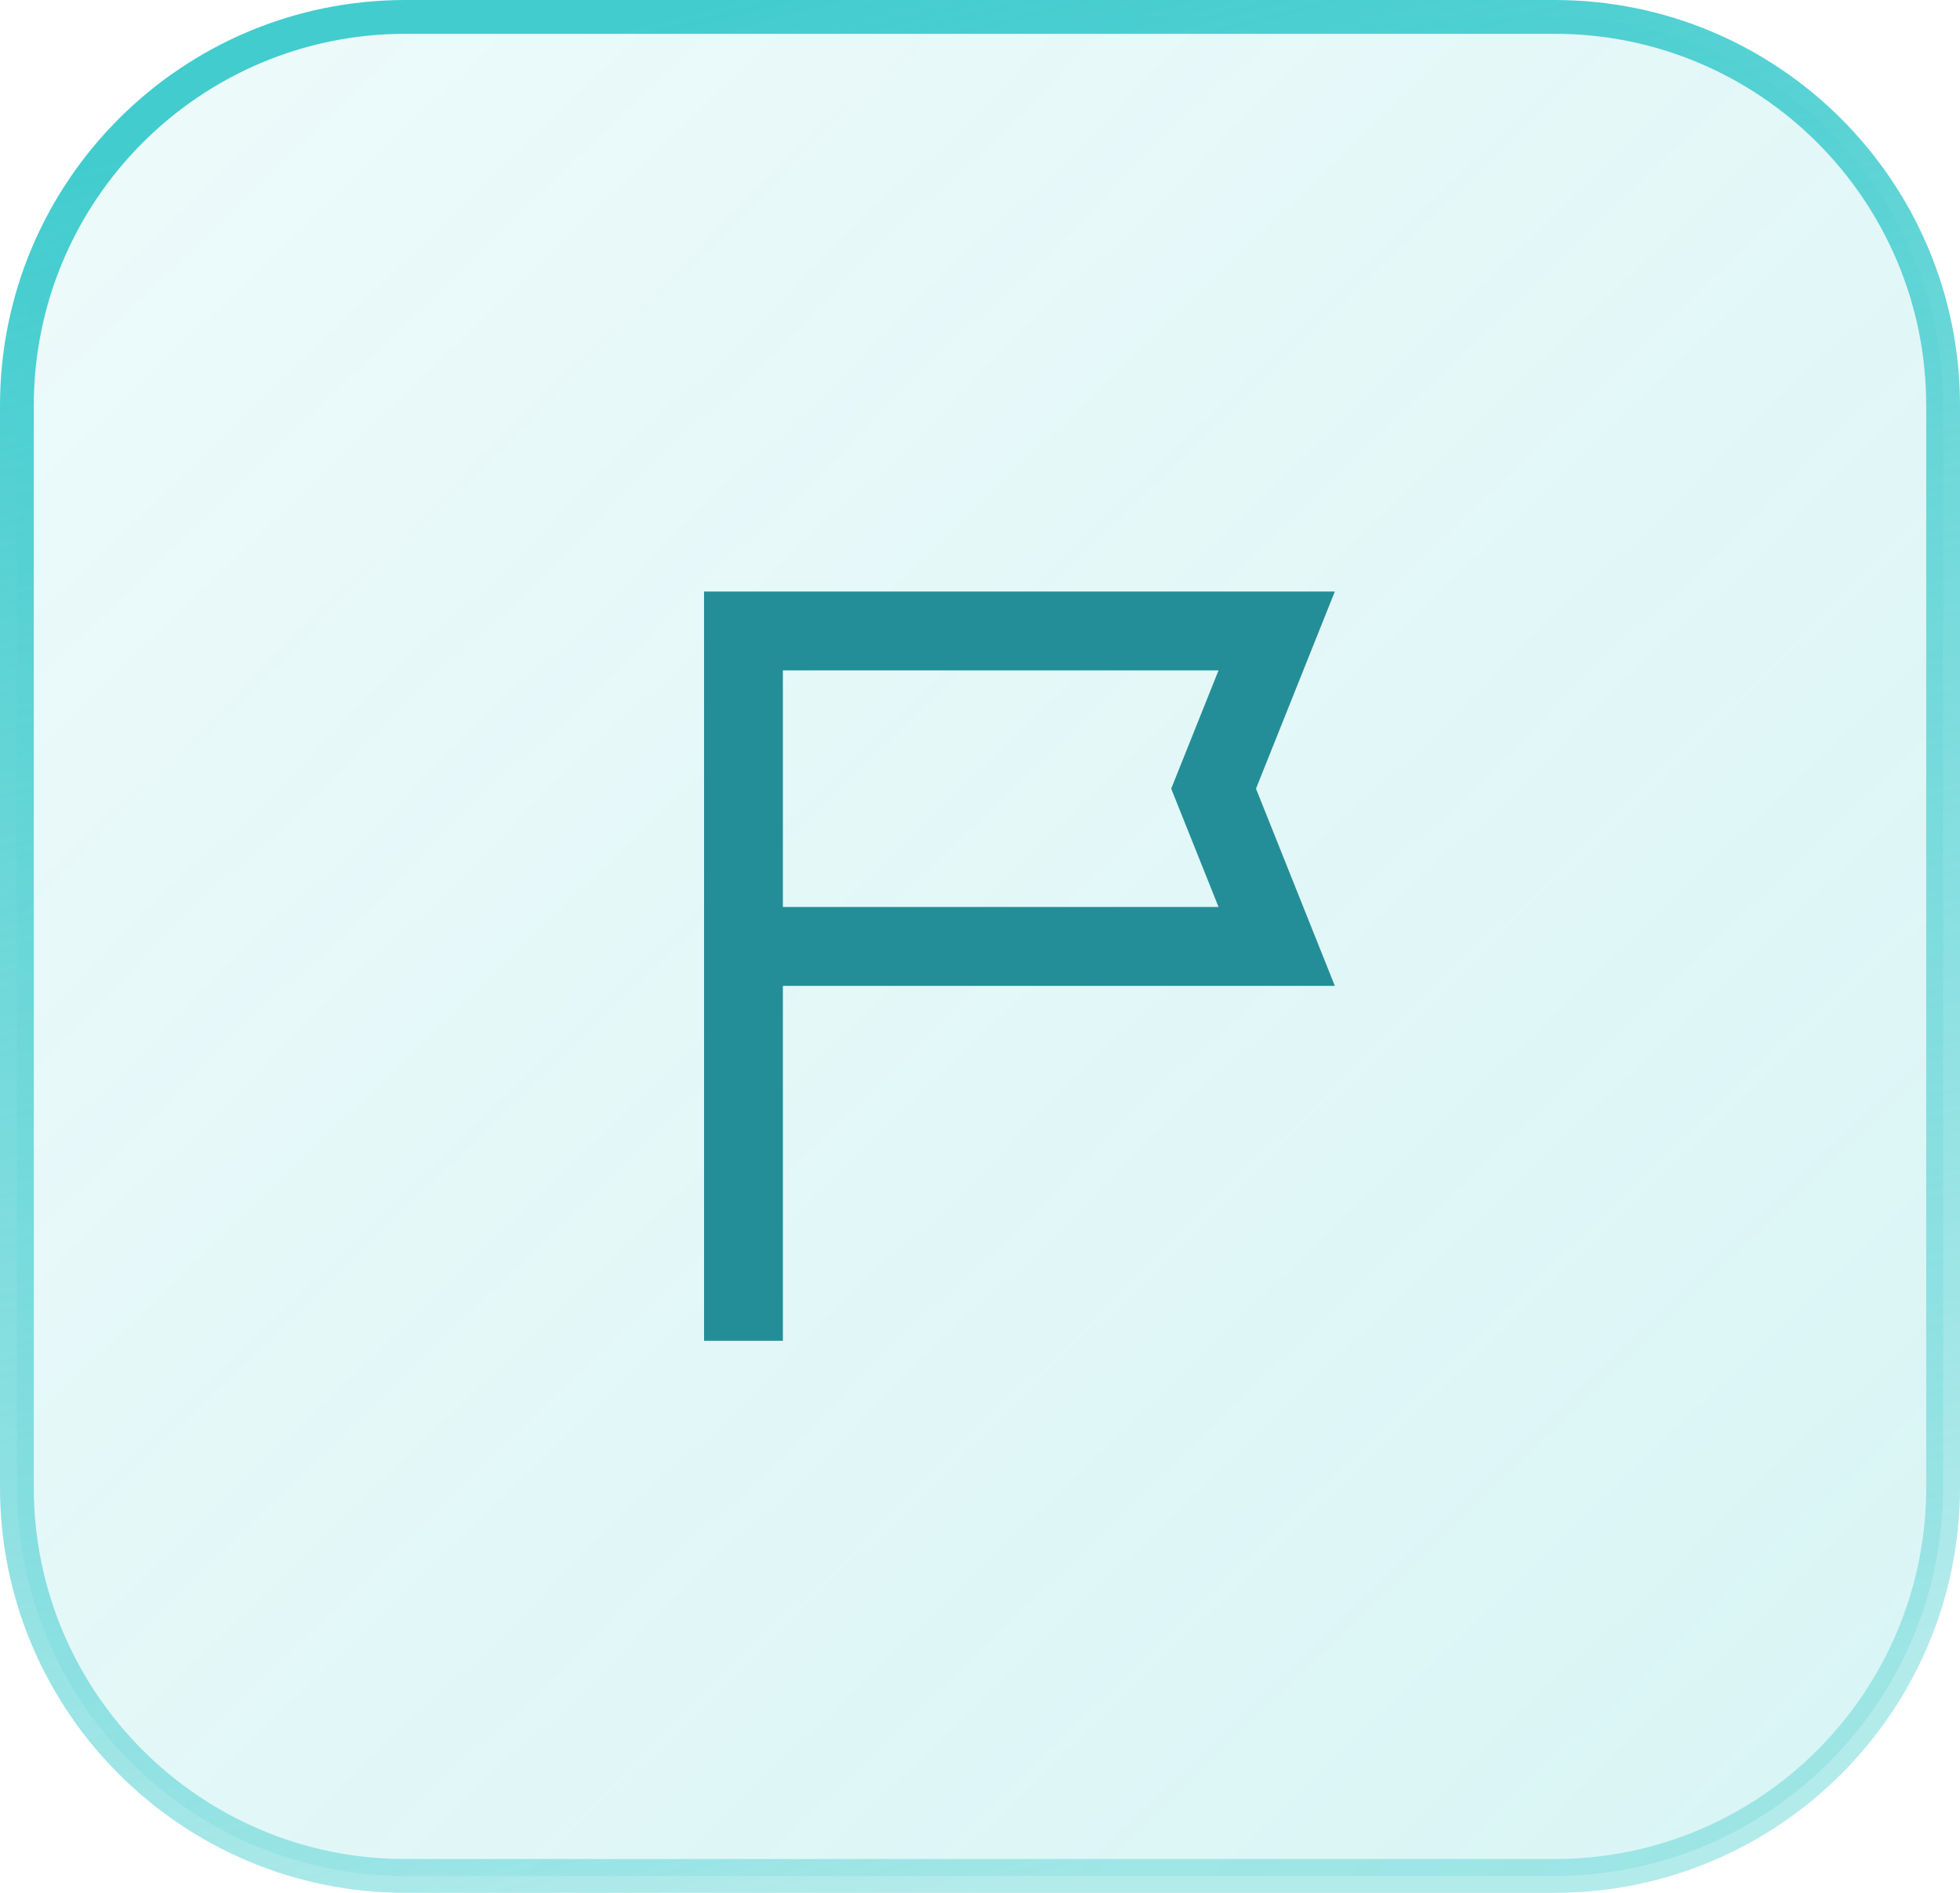
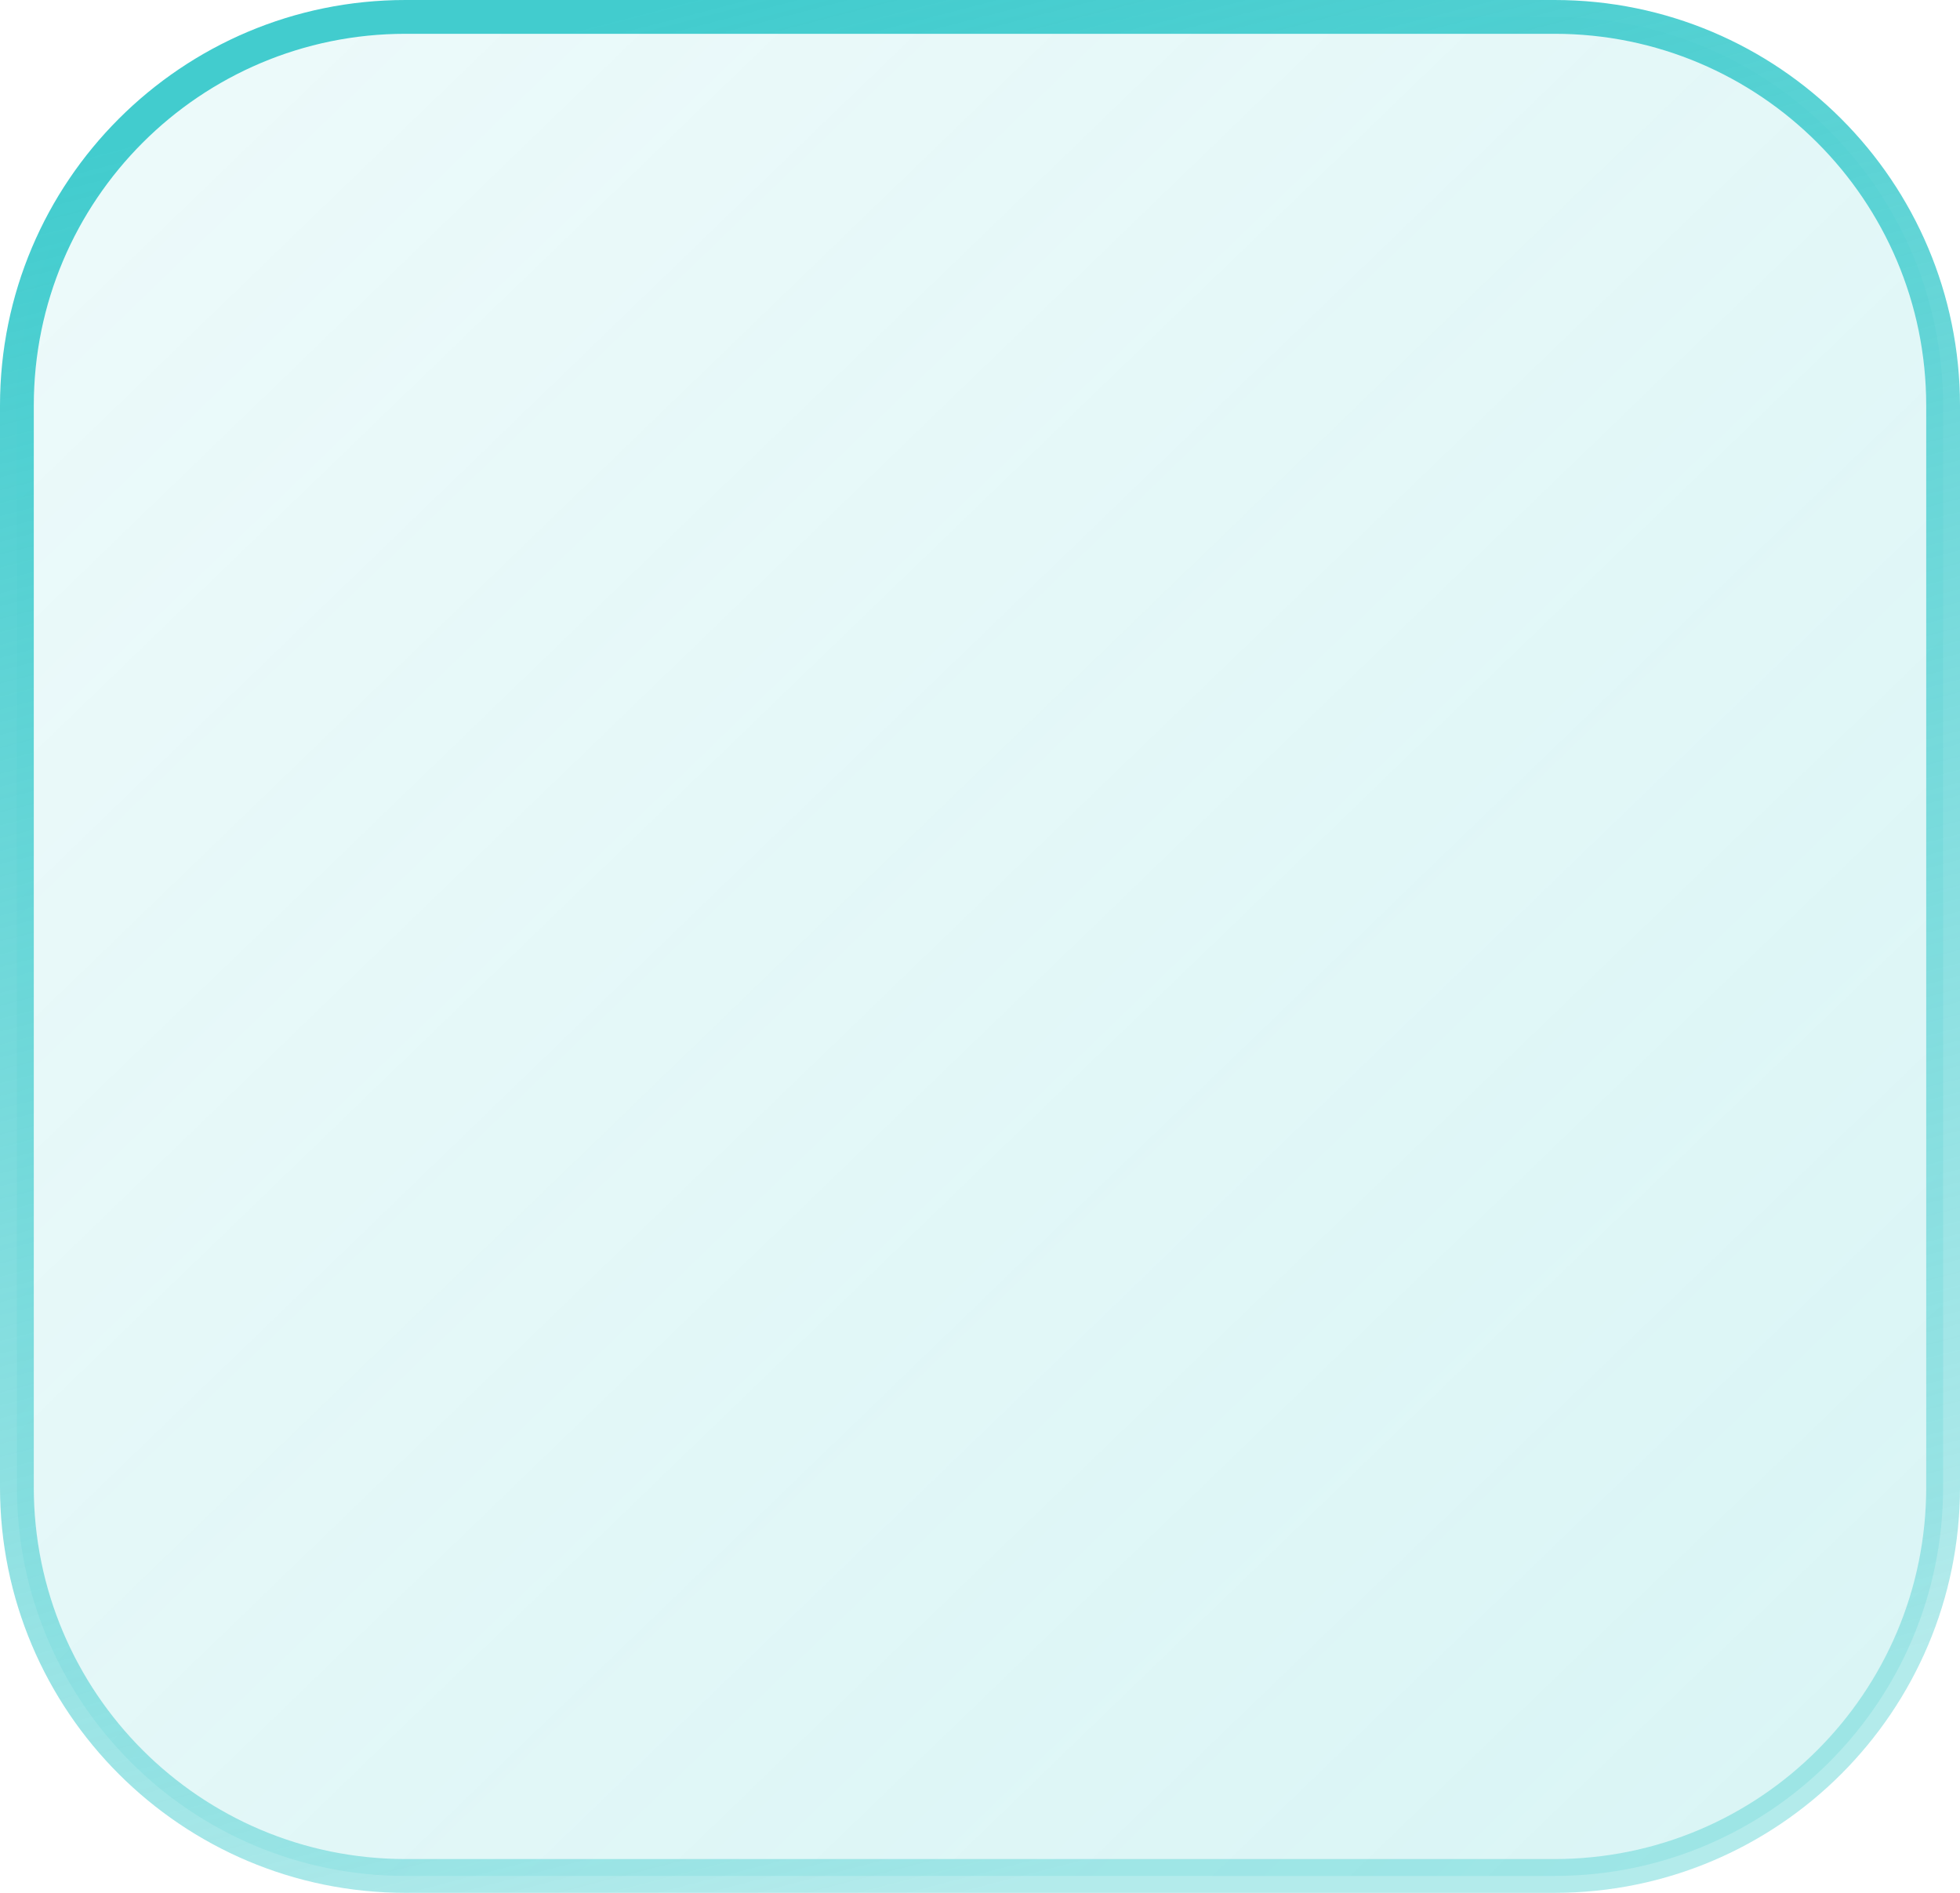
<svg xmlns="http://www.w3.org/2000/svg" width="58" height="56" viewBox="0 0 58 56" fill="none">
  <path d="M12 0.5H46C52.351 0.5 57.5 5.649 57.5 12V44C57.5 50.351 52.351 55.5 46 55.5H12C5.649 55.5 0.5 50.351 0.5 44V12C0.5 5.649 5.649 0.5 12 0.5Z" fill="url(#paint0_linear_49_127)" />
  <path d="M12 0.5H46C52.351 0.5 57.5 5.649 57.5 12V44C57.5 50.351 52.351 55.5 46 55.5H12C5.649 55.5 0.5 50.351 0.5 44V12C0.5 5.649 5.649 0.5 12 0.5Z" stroke="url(#paint1_linear_49_127)" />
  <mask id="mask0_49_127" style="mask-type:alpha" maskUnits="userSpaceOnUse" x="15" y="14" width="28" height="28">
-     <rect x="15" y="14" width="28" height="28" fill="#D9D9D9" />
-   </mask>
+     </mask>
  <g mask="url(#mask0_49_127)">
-     <path d="M20.834 39.667V17.5H39.5L37.167 23.333L39.5 29.167H23.167V39.667H20.834ZM23.167 26.833H36.059L34.658 23.333L36.059 19.833H23.167V26.833Z" fill="#238E97" />
+     <path d="M20.834 39.667V17.5H39.5L37.167 23.333L39.5 29.167H23.167V39.667H20.834ZM23.167 26.833L34.658 23.333L36.059 19.833H23.167V26.833Z" fill="#238E97" />
  </g>
  <defs>
    <linearGradient id="paint0_linear_49_127" x1="59.729" y1="50.167" x2="9.593" y2="-1.76" gradientUnits="userSpaceOnUse">
      <stop stop-color="#42CCCE" stop-opacity="0.2" />
      <stop offset="1" stop-color="#42CCCE" stop-opacity="0.1" />
    </linearGradient>
    <linearGradient id="paint1_linear_49_127" x1="13.896" y1="1.574" x2="28.041" y2="56.248" gradientUnits="userSpaceOnUse">
      <stop stop-color="#42CCCE" />
      <stop offset="1" stop-color="#42CCCE" stop-opacity="0.4" />
    </linearGradient>
  </defs>
</svg>